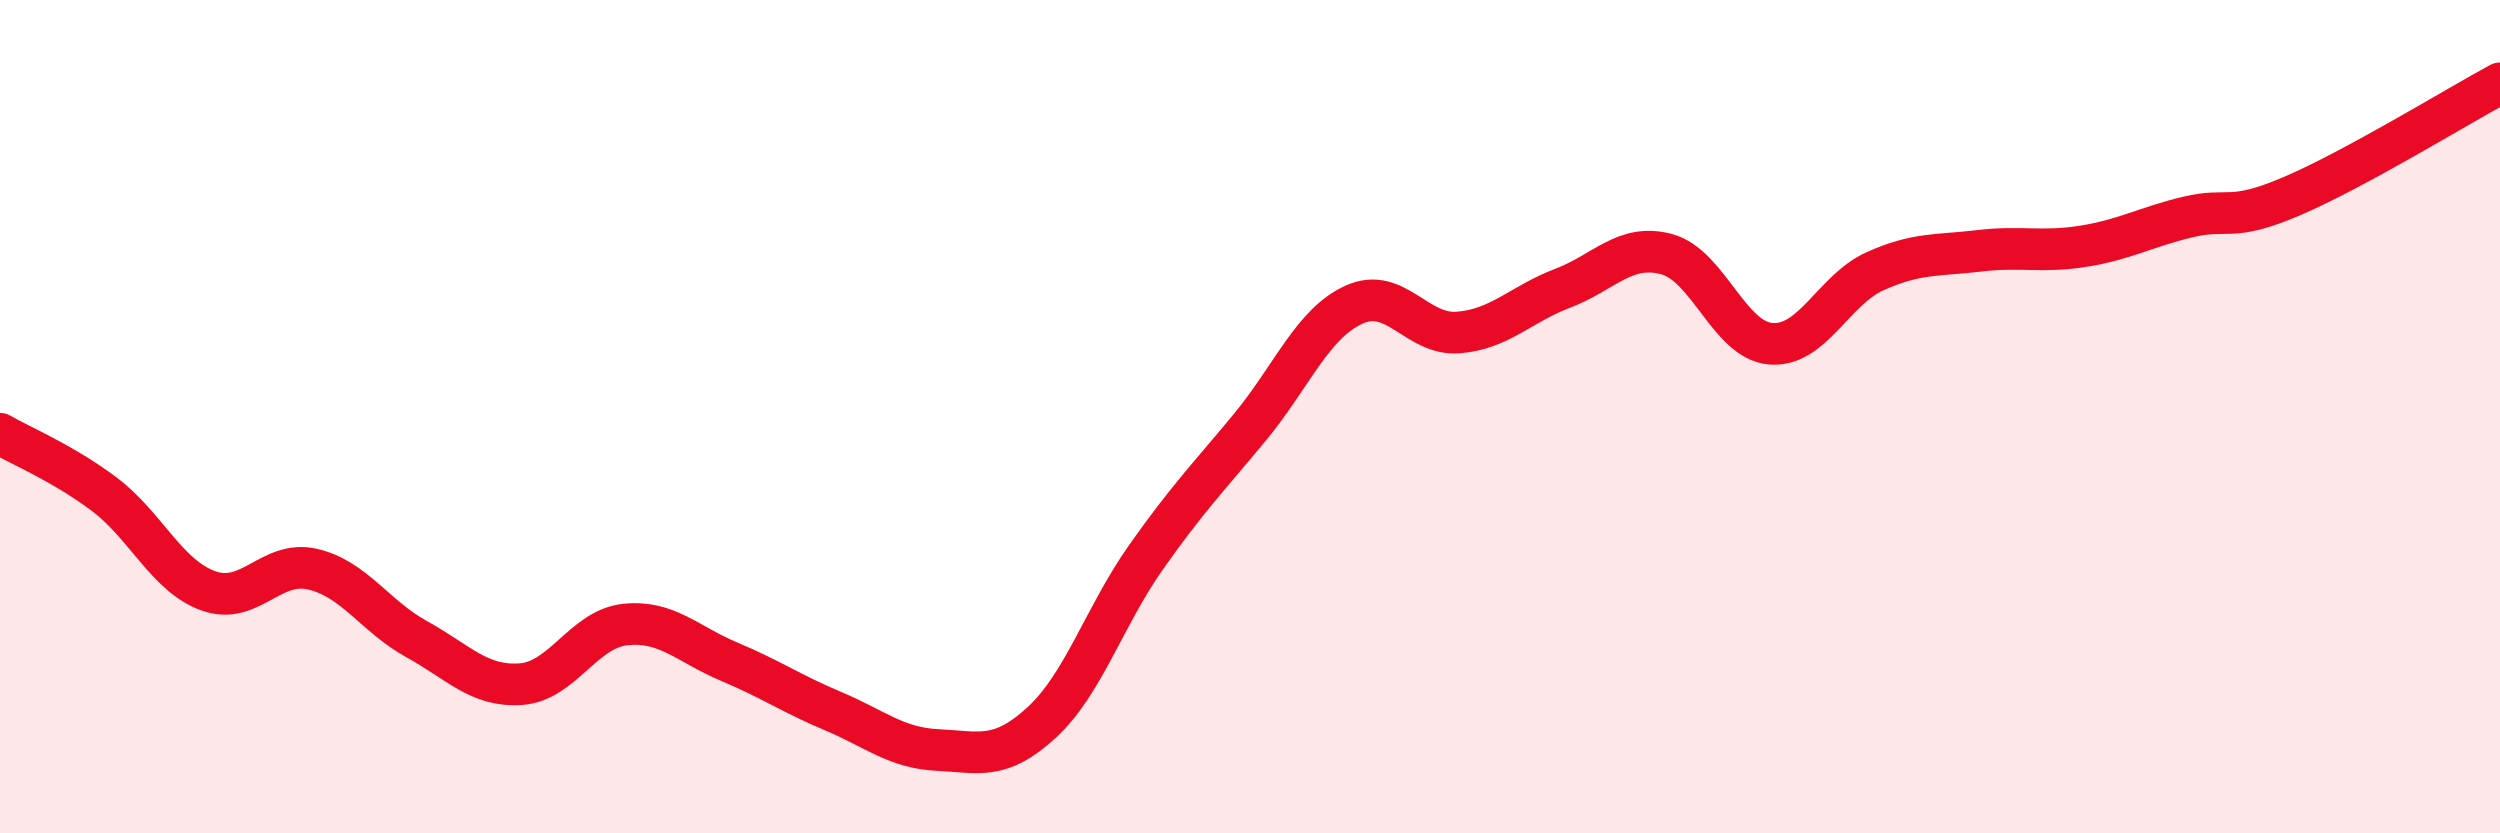
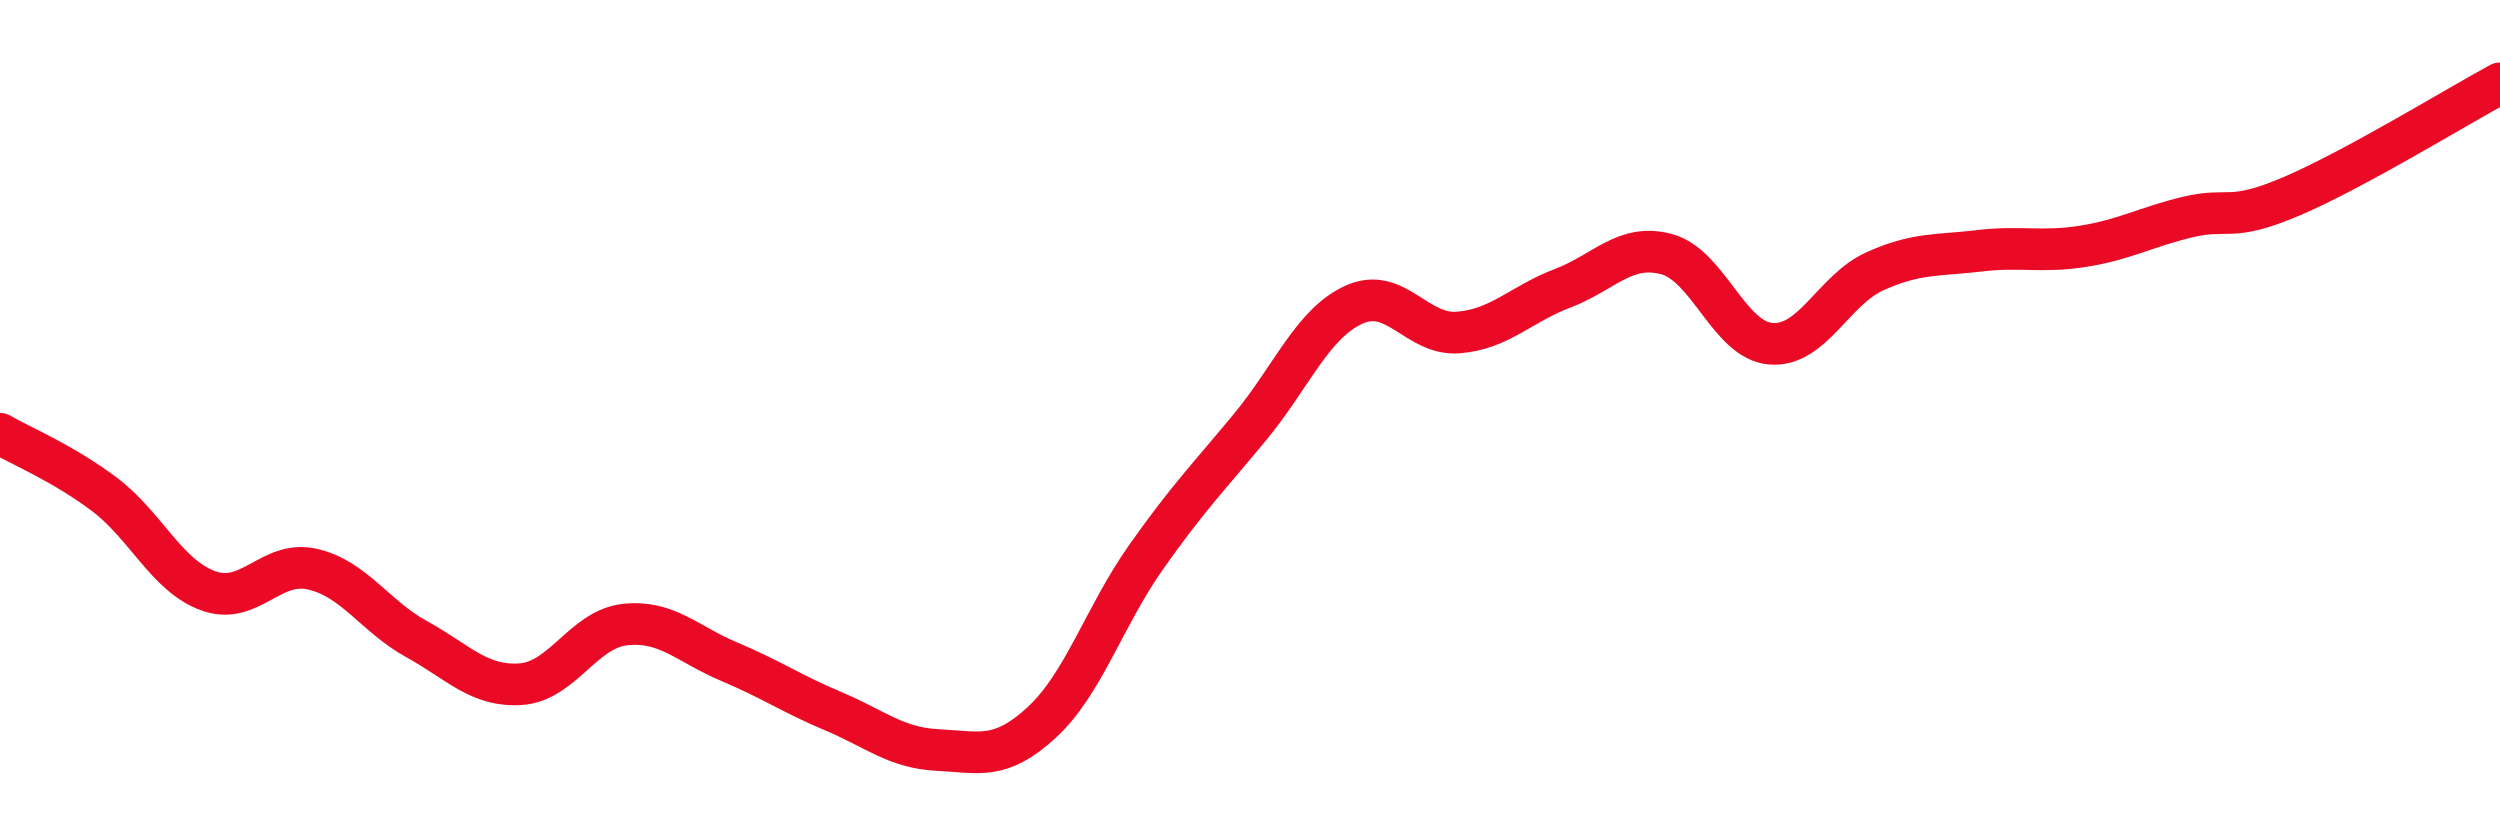
<svg xmlns="http://www.w3.org/2000/svg" width="60" height="20" viewBox="0 0 60 20">
-   <path d="M 0,10.41 C 0.5,10.7 1.5,11.11 2.5,11.86 C 3.5,12.61 4,13.82 5,14.18 C 6,14.54 6.5,13.43 7.5,13.66 C 8.5,13.89 9,14.79 10,15.34 C 11,15.89 11.5,16.49 12.5,16.42 C 13.5,16.35 14,15.1 15,14.99 C 16,14.88 16.5,15.46 17.5,15.88 C 18.5,16.3 19,16.65 20,17.07 C 21,17.49 21.5,17.95 22.5,18 C 23.5,18.05 24,18.26 25,17.34 C 26,16.42 26.5,14.8 27.5,13.38 C 28.5,11.96 29,11.46 30,10.25 C 31,9.04 31.5,7.76 32.5,7.31 C 33.5,6.86 34,8.06 35,7.98 C 36,7.9 36.5,7.3 37.5,6.92 C 38.5,6.54 39,5.83 40,6.1 C 41,6.37 41.5,8.17 42.5,8.25 C 43.5,8.33 44,6.96 45,6.51 C 46,6.06 46.5,6.14 47.5,6.02 C 48.5,5.9 49,6.07 50,5.91 C 51,5.75 51.5,5.45 52.5,5.21 C 53.5,4.97 53.5,5.35 55,4.71 C 56.5,4.07 59,2.54 60,2L60 20L0 20Z" fill="#EB0A25" opacity="0.1" stroke-linecap="round" stroke-linejoin="round" />
  <path d="M 0,10.41 C 0.5,10.7 1.5,11.11 2.5,11.86 C 3.5,12.61 4,13.82 5,14.18 C 6,14.54 6.5,13.43 7.5,13.66 C 8.5,13.89 9,14.79 10,15.34 C 11,15.89 11.5,16.49 12.5,16.42 C 13.5,16.35 14,15.1 15,14.99 C 16,14.88 16.5,15.46 17.5,15.88 C 18.5,16.3 19,16.65 20,17.07 C 21,17.49 21.5,17.95 22.5,18 C 23.5,18.05 24,18.26 25,17.34 C 26,16.42 26.5,14.8 27.5,13.38 C 28.5,11.96 29,11.46 30,10.25 C 31,9.04 31.5,7.76 32.5,7.31 C 33.5,6.86 34,8.06 35,7.98 C 36,7.9 36.5,7.3 37.5,6.92 C 38.5,6.54 39,5.83 40,6.1 C 41,6.37 41.5,8.17 42.5,8.25 C 43.5,8.33 44,6.96 45,6.51 C 46,6.06 46.5,6.14 47.5,6.02 C 48.5,5.9 49,6.07 50,5.91 C 51,5.75 51.5,5.45 52.5,5.21 C 53.5,4.97 53.5,5.35 55,4.71 C 56.5,4.07 59,2.54 60,2" stroke="#EB0A25" stroke-width="1" fill="none" stroke-linecap="round" stroke-linejoin="round" />
</svg>